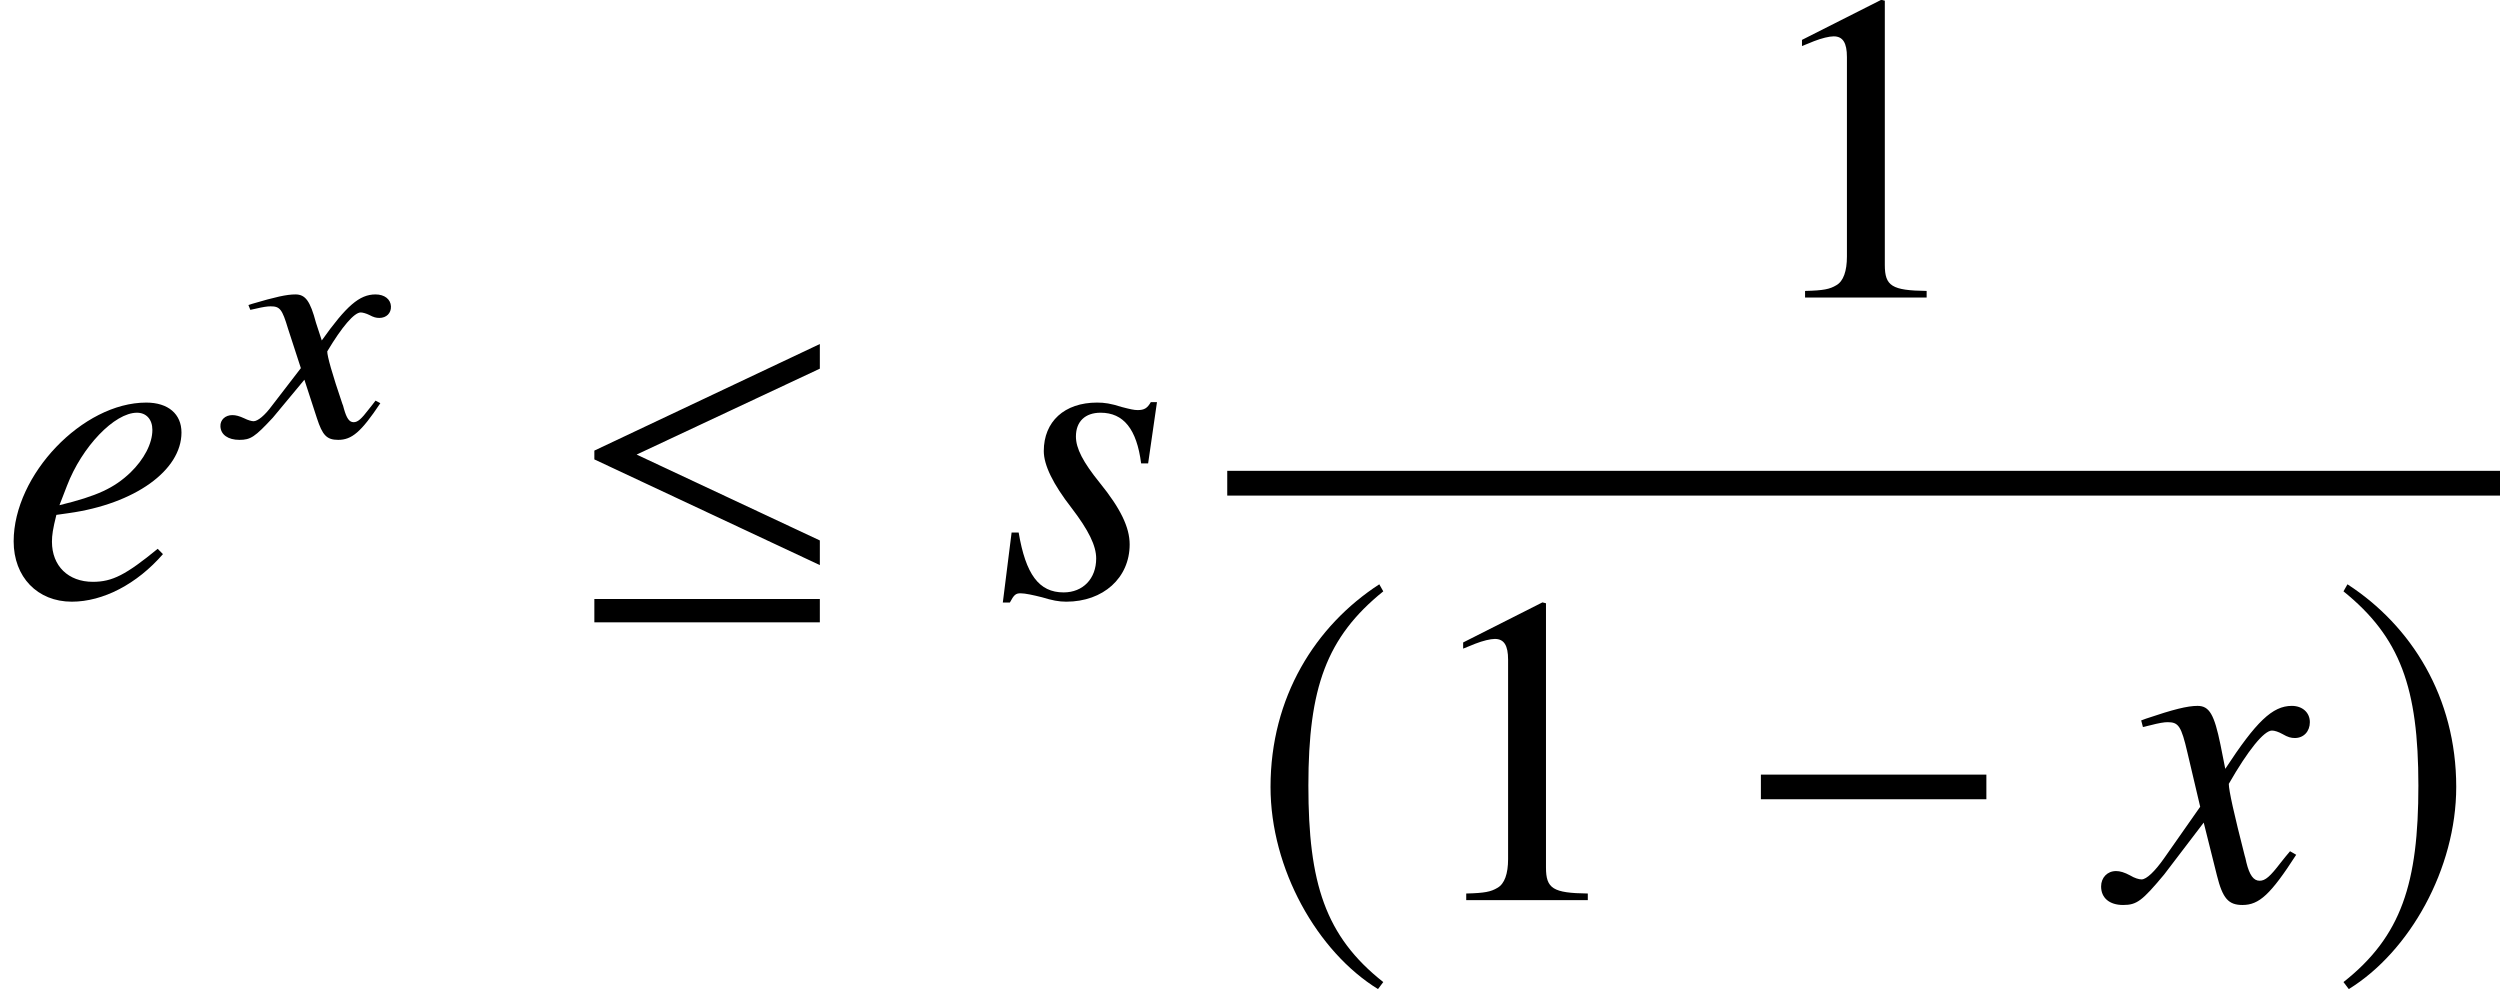
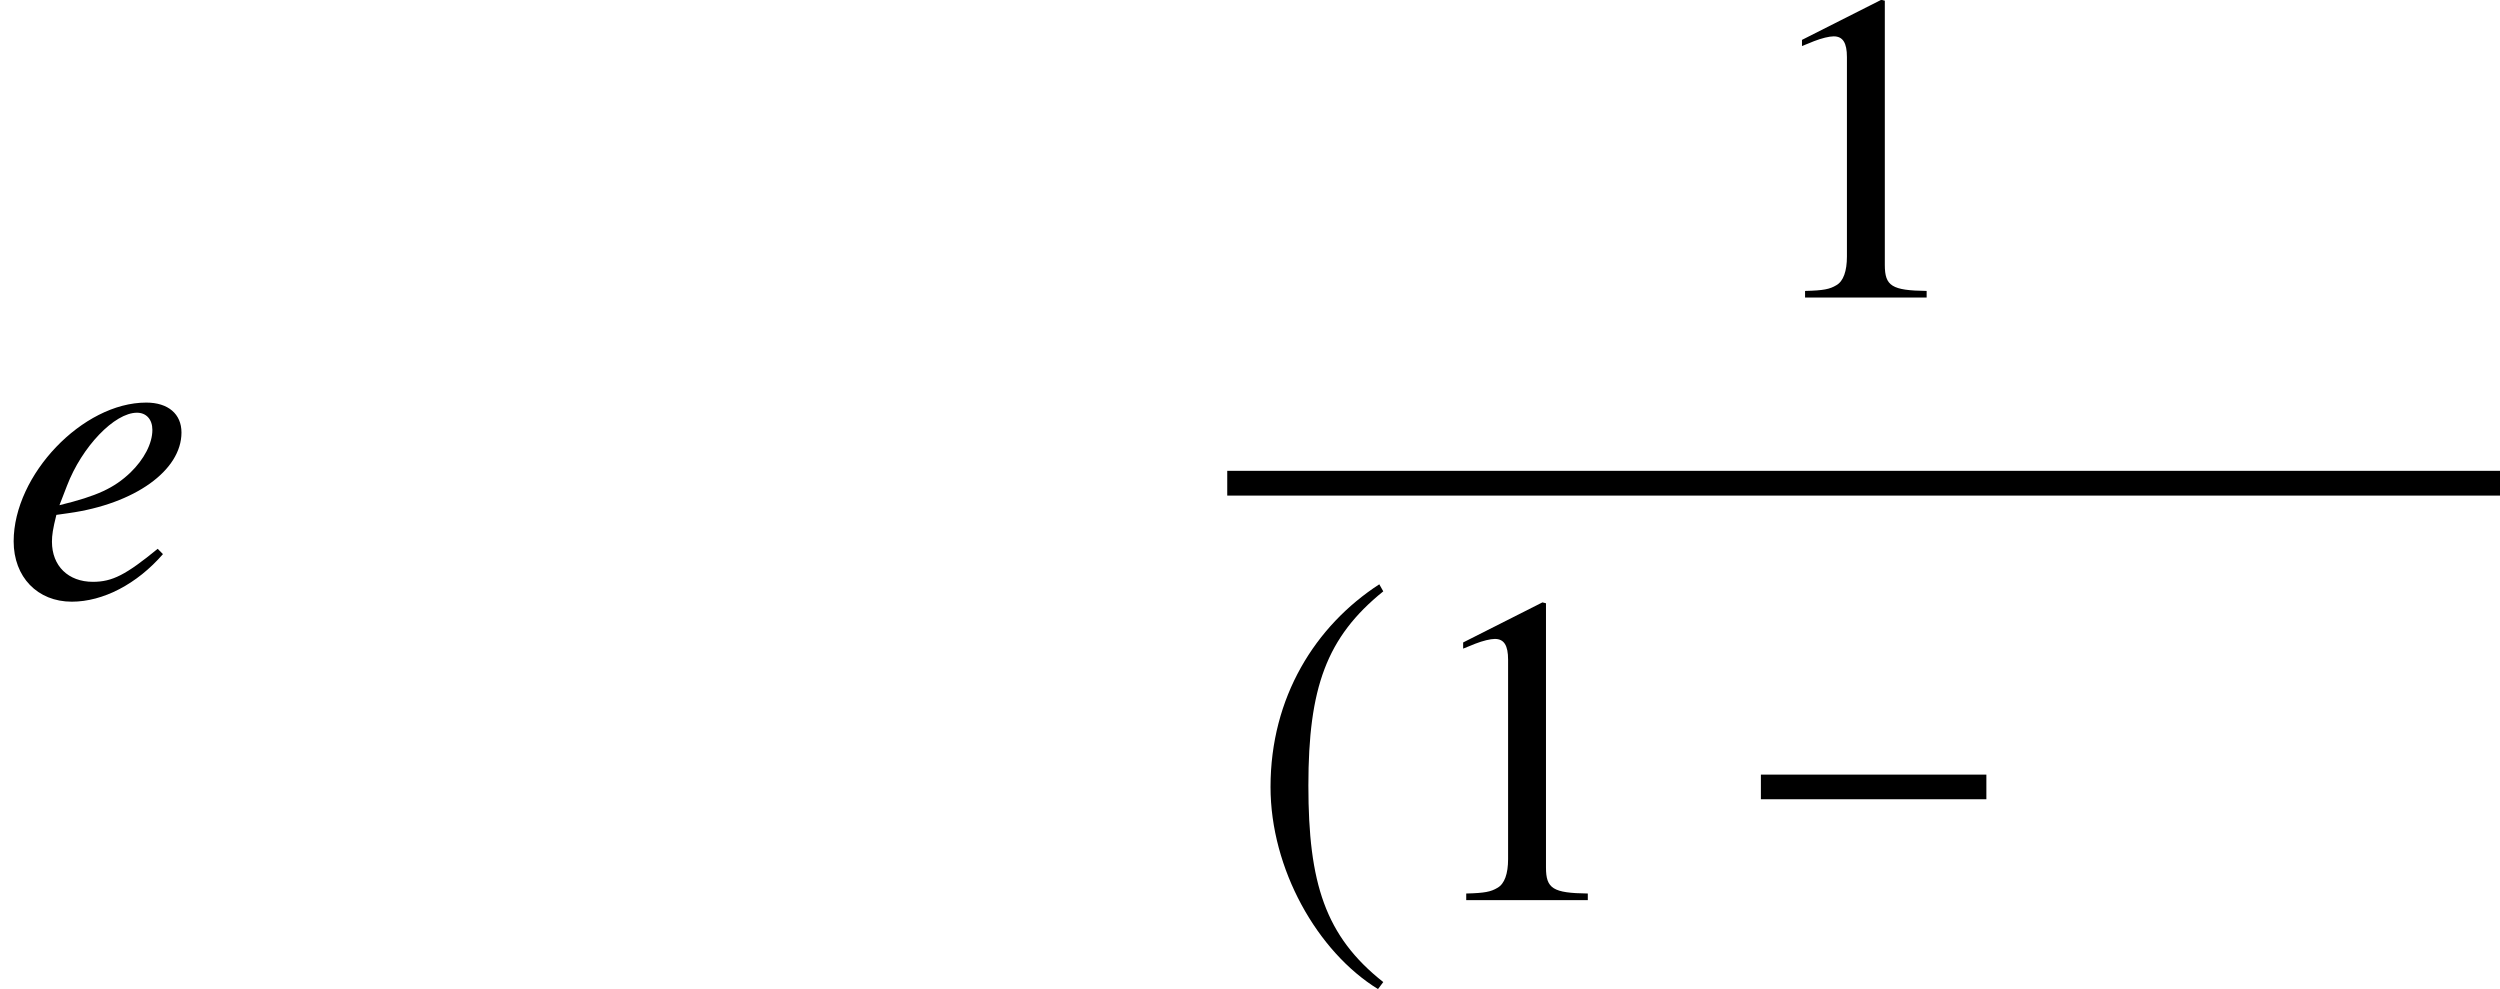
<svg xmlns="http://www.w3.org/2000/svg" xmlns:xlink="http://www.w3.org/1999/xlink" version="1.1" width="61.689pt" height="24.406pt" viewBox="70.898 57.805 61.689 24.406">
  <defs>
    <path id="g11-49" d="M4.282 0V-.163C3.424-.174 3.25-.283 3.25-.804V-7.325L3.163-7.347L1.206-6.358V-6.206C1.337-6.26 1.456-6.304 1.5-6.325C1.695-6.401 1.88-6.445 1.989-6.445C2.217-6.445 2.315-6.282 2.315-5.934V-1.011C2.315-.652 2.228-.402 2.054-.304C1.891-.206 1.739-.174 1.282-.163V0H4.282Z" />
    <path id="g1-0" d="M6.238-2.489V-3.097H.674V-2.489H6.238Z" />
-     <path id="g1-20" d="M6.238-.783V-1.391L1.717-3.51L6.238-5.63V-6.238L.674-3.608V-3.391L6.238-.783ZM6.238 .63V.054H.674V.63H6.238Z" />
    <path id="g1-185" d="M3.206-7.793C1.63-6.771 .522-5.01 .522-2.793C.522-.772 1.674 1.272 3.174 2.195L3.304 2.022C1.869 .891 1.456-.424 1.456-2.826C1.456-5.239 1.902-6.488 3.304-7.619L3.206-7.793Z" />
-     <path id="g1-186" d="M.413-7.793L.315-7.619C1.717-6.488 2.163-5.239 2.163-2.826C2.163-.424 1.75 .891 .315 2.022L.446 2.195C1.945 1.272 3.097-.772 3.097-2.793C3.097-5.01 1.989-6.771 .413-7.793Z" />
    <path id="g7-52" d="M4.021-1.054L3.891-1.185C3.108-.543 2.771-.37 2.293-.37C1.685-.37 1.282-.761 1.282-1.359C1.282-1.522 1.304-1.674 1.391-2.022L1.695-2.065C3.326-2.293 4.478-3.119 4.478-4.054C4.478-4.51 4.152-4.793 3.608-4.793C2.043-4.793 .337-3.011 .337-1.369C.337-.489 .924 .12 1.772 .12C2.543 .12 3.38-.315 4.021-1.054ZM3.76-4.119C3.76-3.782 3.554-3.391 3.217-3.065C2.815-2.684 2.402-2.489 1.467-2.261L1.652-2.739C2.022-3.706 2.826-4.543 3.38-4.543C3.608-4.543 3.76-4.38 3.76-4.119Z" />
-     <path id="g7-66" d="M3.304-1.293C3.304-1.717 3.076-2.185 2.565-2.815C2.152-3.326 1.978-3.663 1.978-3.956C1.978-4.326 2.206-4.543 2.587-4.543C3.152-4.543 3.478-4.141 3.587-3.293H3.76L3.978-4.804H3.826C3.739-4.652 3.663-4.608 3.5-4.608C3.413-4.608 3.315-4.63 3.108-4.684C2.837-4.771 2.684-4.793 2.5-4.793C1.695-4.793 1.185-4.326 1.185-3.597C1.185-3.25 1.413-2.782 1.869-2.195C2.293-1.641 2.478-1.261 2.478-.946C2.478-.446 2.152-.109 1.674-.109C1.065-.109 .739-.554 .565-1.587H.391L.174 .141H.348C.446-.043 .489-.087 .609-.087S.924-.043 1.141 .011C1.391 .087 1.554 .12 1.739 .12C2.652 .12 3.304-.467 3.304-1.293Z" />
-     <path id="g7-71" d="M4.521-1.119L4.369-1.206C4.282-1.098 4.228-1.043 4.13-.913C3.88-.587 3.76-.478 3.619-.478C3.467-.478 3.369-.619 3.293-.924C3.271-1.022 3.26-1.076 3.25-1.098C2.989-2.119 2.858-2.706 2.858-2.869C3.337-3.706 3.728-4.184 3.923-4.184C3.989-4.184 4.086-4.152 4.184-4.097C4.315-4.021 4.391-4 4.489-4C4.706-4 4.858-4.163 4.858-4.391C4.858-4.63 4.673-4.793 4.413-4.793C3.934-4.793 3.532-4.402 2.771-3.239L2.652-3.837C2.5-4.576 2.38-4.793 2.087-4.793C1.837-4.793 1.489-4.706 .815-4.478L.696-4.434L.739-4.271L.924-4.315C1.13-4.369 1.261-4.391 1.348-4.391C1.619-4.391 1.685-4.293 1.837-3.641L2.152-2.304L1.261-1.032C1.032-.706 .826-.511 .706-.511C.641-.511 .533-.543 .424-.609C.283-.685 .174-.717 .076-.717C-.141-.717-.293-.554-.293-.337C-.293-.054-.087 .12 .25 .12S.717 .022 1.261-.63L2.239-1.913L2.565-.609C2.706-.043 2.848 .12 3.195 .12C3.608 .12 3.891-.141 4.521-1.119Z" />
-     <path id="g4-71" d="M3.692-.818L3.573-.881C3.518-.802 3.478-.762 3.406-.667C3.224-.429 3.136-.349 3.033-.349C2.922-.349 2.859-.453 2.795-.675C2.779-.746 2.763-.786 2.755-.802C2.501-1.548 2.382-1.977 2.382-2.096C2.747-2.708 3.049-3.057 3.208-3.057C3.256-3.057 3.343-3.033 3.422-2.994C3.526-2.938 3.589-2.922 3.668-2.922C3.843-2.922 3.962-3.041 3.954-3.208C3.946-3.383 3.795-3.502 3.573-3.502C3.176-3.502 2.851-3.216 2.247-2.366L2.104-2.803C1.961-3.343 1.842-3.502 1.596-3.502C1.382-3.502 1.096-3.438 .532-3.271L.437-3.24L.484-3.121L.627-3.152C.794-3.192 .905-3.208 .985-3.208C1.215-3.208 1.27-3.136 1.413-2.66L1.731-1.683L1.016-.754C.842-.516 .667-.373 .564-.373C.516-.373 .429-.397 .333-.445C.214-.5 .127-.524 .04-.524C-.135-.524-.262-.405-.254-.246C-.246-.04-.064 .087 .214 .087S.596 .016 1.04-.461L1.818-1.397L2.128-.445C2.263-.032 2.366 .087 2.652 .087C2.986 .087 3.216-.103 3.692-.818Z" />
  </defs>
  <g id="page1">
    <use x="70.898" y="72.532" xlink:href="#g7-52" />
    <use x="76.591" y="68.572" xlink:href="#g4-71" />
    <use x="84.89" y="72.532" xlink:href="#g1-20" />
    <use x="95.469" y="72.532" xlink:href="#g7-66" />
    <use x="114.157" y="65.147" xlink:href="#g11-49" />
    <rect x="101.181" y="69.423" height=".611" width="31.407" />
    <use x="101.727" y="80.016" xlink:href="#g1-185" />
    <use x="105.796" y="80.016" xlink:href="#g11-49" />
    <use x="113.675" y="80.016" xlink:href="#g1-0" />
    <use x="123.037" y="80.016" xlink:href="#g7-71" />
    <use x="128.41" y="80.016" xlink:href="#g1-186" />
  </g>
</svg>